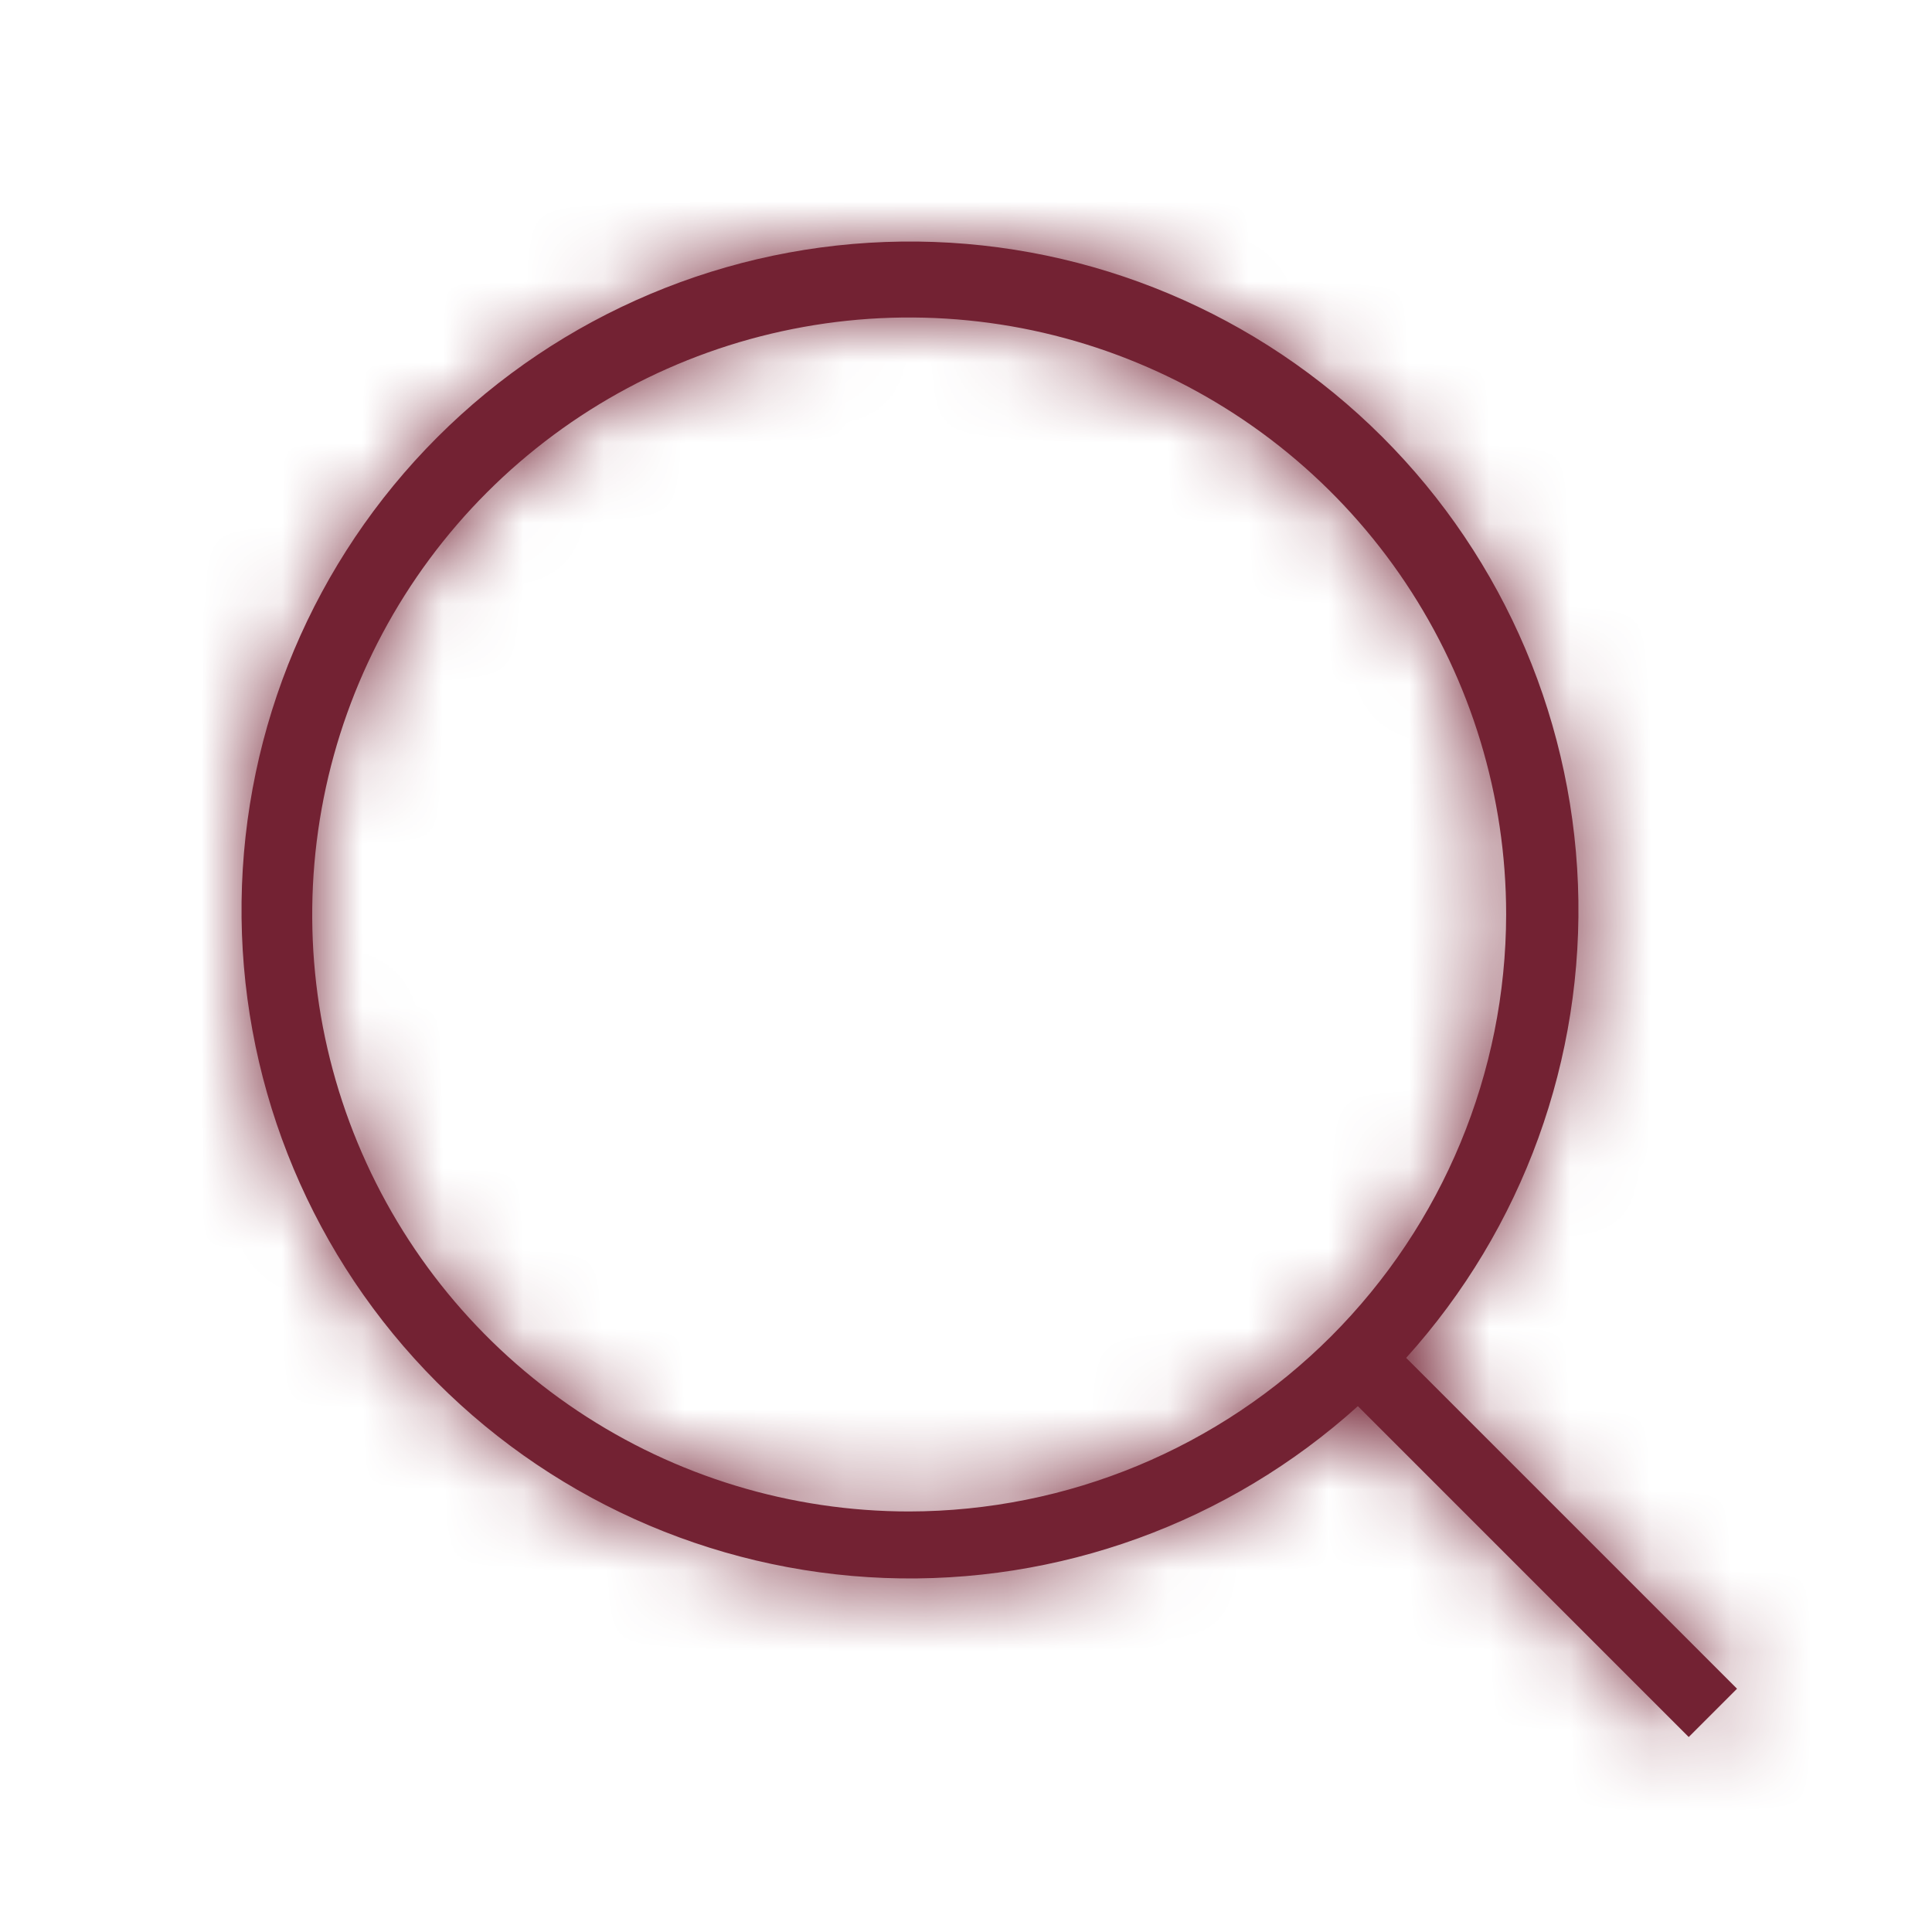
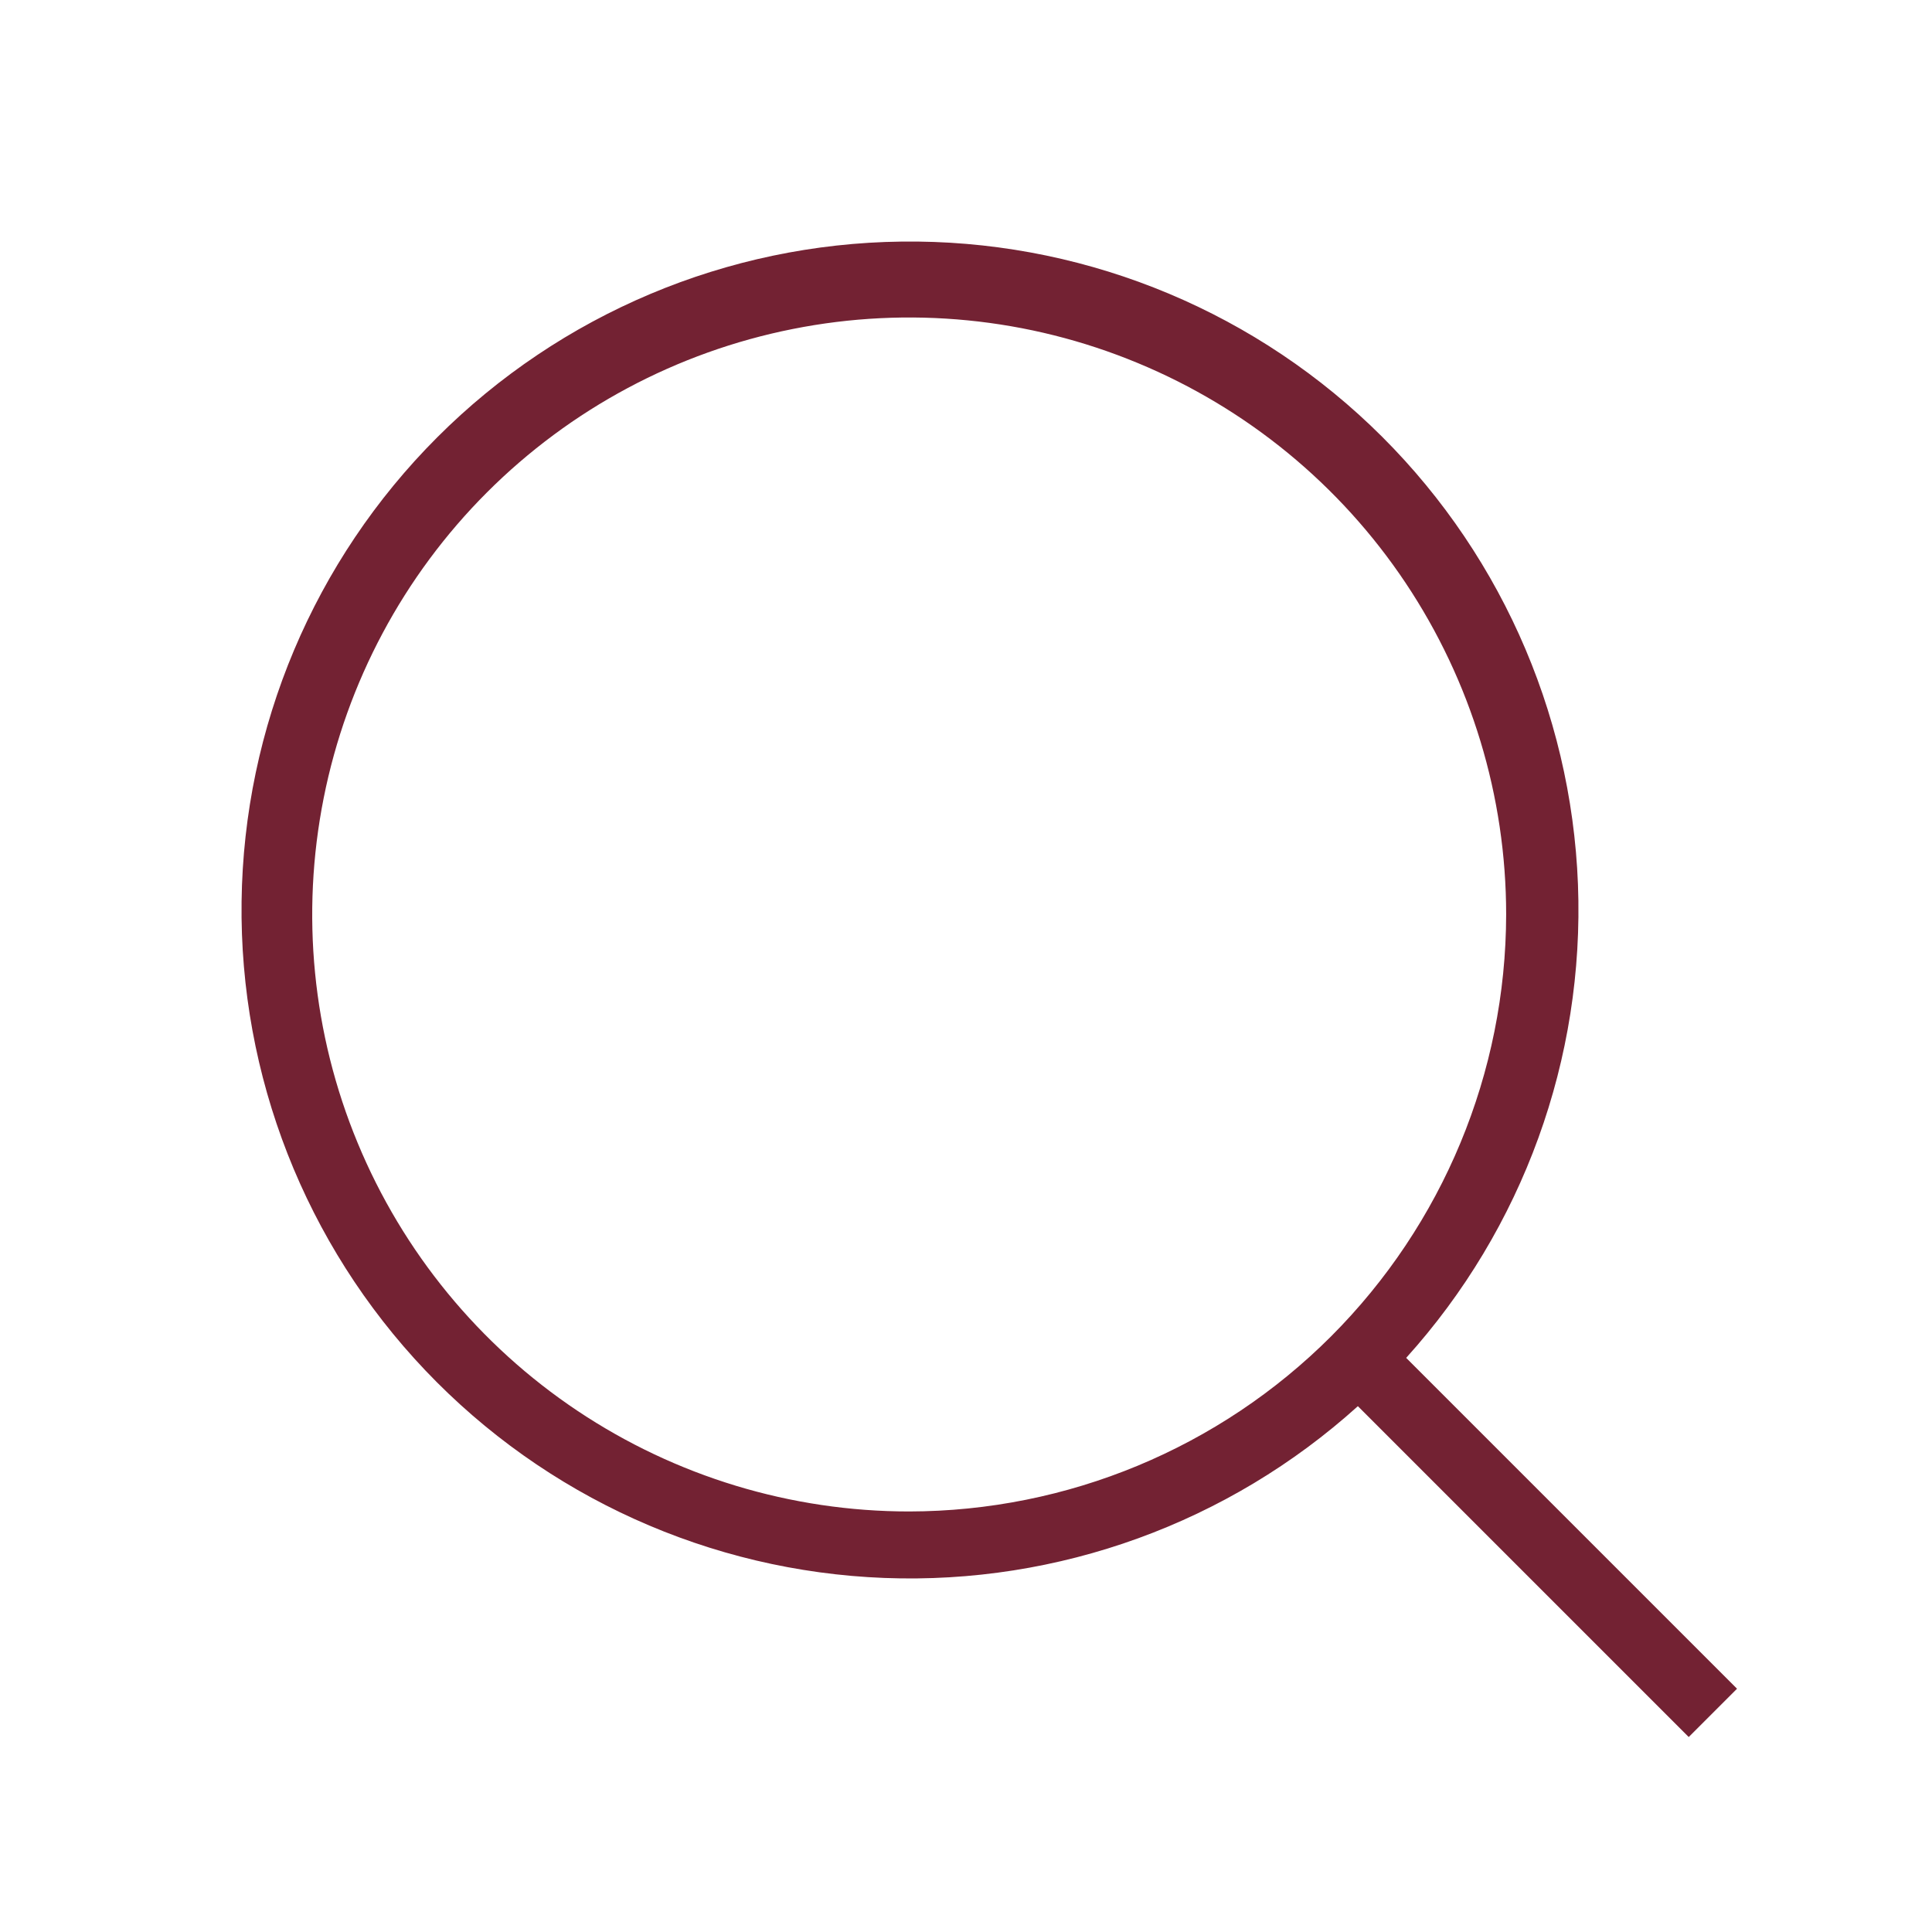
<svg xmlns="http://www.w3.org/2000/svg" width="24" height="24" viewBox="0 0 24 24" fill="none">
  <mask id="path-1-inside-1_262_223" fill="white">
-     <path d="M17.468 16.868C18.919 15.261 19.685 13.15 19.602 10.986C19.519 8.822 18.594 6.776 17.024 5.284C15.454 3.792 13.363 2.973 11.198 3.001C9.032 3.028 6.963 3.901 5.432 5.432C3.901 6.963 3.028 9.032 3.001 11.198C2.973 13.363 3.792 15.454 5.284 17.024C6.776 18.594 8.822 19.519 10.986 19.602C13.15 19.685 15.261 18.919 16.868 17.468L20.978 21.578L21.578 20.978L17.468 16.868ZM11.294 18.776C9.827 18.776 8.394 18.341 7.174 17.526C5.954 16.711 5.004 15.553 4.443 14.198C3.881 12.843 3.735 11.352 4.021 9.913C4.307 8.475 5.013 7.153 6.05 6.116C7.087 5.079 8.409 4.373 9.847 4.087C11.286 3.8 12.777 3.947 14.132 4.509C15.487 5.07 16.645 6.02 17.46 7.24C18.275 8.46 18.71 9.893 18.71 11.36C18.707 13.326 17.925 15.21 16.535 16.601C15.145 17.991 13.26 18.773 11.294 18.776V18.776Z" />
-   </mask>
+     </mask>
  <path d="M17.468 16.868C18.919 15.261 19.685 13.15 19.602 10.986C19.519 8.822 18.594 6.776 17.024 5.284C15.454 3.792 13.363 2.973 11.198 3.001C9.032 3.028 6.963 3.901 5.432 5.432C3.901 6.963 3.028 9.032 3.001 11.198C2.973 13.363 3.792 15.454 5.284 17.024C6.776 18.594 8.822 19.519 10.986 19.602C13.15 19.685 15.261 18.919 16.868 17.468L20.978 21.578L21.578 20.978L17.468 16.868ZM11.294 18.776C9.827 18.776 8.394 18.341 7.174 17.526C5.954 16.711 5.004 15.553 4.443 14.198C3.881 12.843 3.735 11.352 4.021 9.913C4.307 8.475 5.013 7.153 6.05 6.116C7.087 5.079 8.409 4.373 9.847 4.087C11.286 3.8 12.777 3.947 14.132 4.509C15.487 5.07 16.645 6.02 17.46 7.24C18.275 8.46 18.71 9.893 18.71 11.36C18.707 13.326 17.925 15.21 16.535 16.601C15.145 17.991 13.26 18.773 11.294 18.776V18.776Z" fill="#732233" />
  <path d="M17.468 16.868L15.983 15.528L14.71 16.939L16.054 18.282L17.468 16.868ZM16.868 17.468L18.282 16.054L16.939 14.71L15.528 15.983L16.868 17.468ZM20.978 21.578L19.564 22.992L20.978 24.407L22.392 22.992L20.978 21.578ZM21.578 20.978L22.992 22.392L24.407 20.978L22.992 19.564L21.578 20.978ZM18.71 11.36L20.71 11.363V11.36H18.71ZM18.953 18.208C20.753 16.213 21.703 13.594 21.6 10.909L17.603 11.062C17.666 12.705 17.085 14.308 15.983 15.528L18.953 18.208ZM21.6 10.909C21.497 8.224 20.349 5.685 18.401 3.834L15.646 6.734C16.838 7.866 17.54 9.42 17.603 11.062L21.6 10.909ZM18.401 3.834C16.453 1.983 13.859 0.967 11.172 1.001L11.223 5.001C12.867 4.98 14.454 5.602 15.646 6.734L18.401 3.834ZM11.172 1.001C8.485 1.035 5.918 2.118 4.018 4.018L6.846 6.846C8.009 5.684 9.58 5.022 11.223 5.001L11.172 1.001ZM4.018 4.018C2.118 5.918 1.035 8.485 1.001 11.172L5.001 11.223C5.022 9.58 5.684 8.009 6.846 6.846L4.018 4.018ZM1.001 11.172C0.967 13.859 1.983 16.453 3.834 18.401L6.734 15.646C5.602 14.454 4.98 12.867 5.001 11.223L1.001 11.172ZM3.834 18.401C5.685 20.349 8.224 21.497 10.909 21.6L11.062 17.603C9.42 17.54 7.866 16.838 6.734 15.646L3.834 18.401ZM10.909 21.6C13.594 21.703 16.213 20.753 18.208 18.953L15.528 15.983C14.308 17.085 12.705 17.666 11.062 17.603L10.909 21.6ZM15.454 18.882L19.564 22.992L22.392 20.164L18.282 16.054L15.454 18.882ZM22.392 22.992L22.992 22.392L20.164 19.564L19.564 20.164L22.392 22.992ZM22.992 19.564L18.882 15.454L16.054 18.282L20.164 22.392L22.992 19.564ZM11.294 16.776C10.223 16.776 9.176 16.459 8.285 15.863L6.063 19.189C7.611 20.224 9.432 20.776 11.294 20.776L11.294 16.776ZM8.285 15.863C7.395 15.268 6.7 14.422 6.29 13.433L2.595 14.963C3.308 16.684 4.514 18.155 6.063 19.189L8.285 15.863ZM6.29 13.433C5.88 12.443 5.773 11.354 5.982 10.303L2.059 9.523C1.696 11.35 1.882 13.243 2.595 14.963L6.29 13.433ZM5.982 10.303C6.191 9.253 6.707 8.288 7.464 7.53L4.636 4.702C3.319 6.019 2.422 7.697 2.059 9.523L5.982 10.303ZM7.464 7.53C8.222 6.773 9.187 6.257 10.238 6.048L9.457 2.125C7.631 2.488 5.953 3.385 4.636 4.702L7.464 7.53ZM10.238 6.048C11.288 5.839 12.377 5.946 13.367 6.356L14.898 2.661C13.177 1.948 11.284 1.762 9.457 2.125L10.238 6.048ZM13.367 6.356C14.356 6.766 15.202 7.461 15.797 8.351L19.123 6.129C18.089 4.58 16.618 3.374 14.898 2.661L13.367 6.356ZM15.797 8.351C16.392 9.242 16.71 10.289 16.71 11.36H20.71C20.71 9.498 20.158 7.677 19.123 6.129L15.797 8.351ZM16.71 11.357C16.708 12.793 16.136 14.171 15.12 15.186L17.949 18.015C19.713 16.25 20.706 13.859 20.71 11.363L16.71 11.357ZM15.12 15.186C14.104 16.202 12.727 16.774 11.291 16.776L11.297 20.776C13.793 20.772 16.184 19.779 17.949 18.015L15.12 15.186Z" fill="#732233" mask="url(#path-1-inside-1_262_223)" />
</svg>